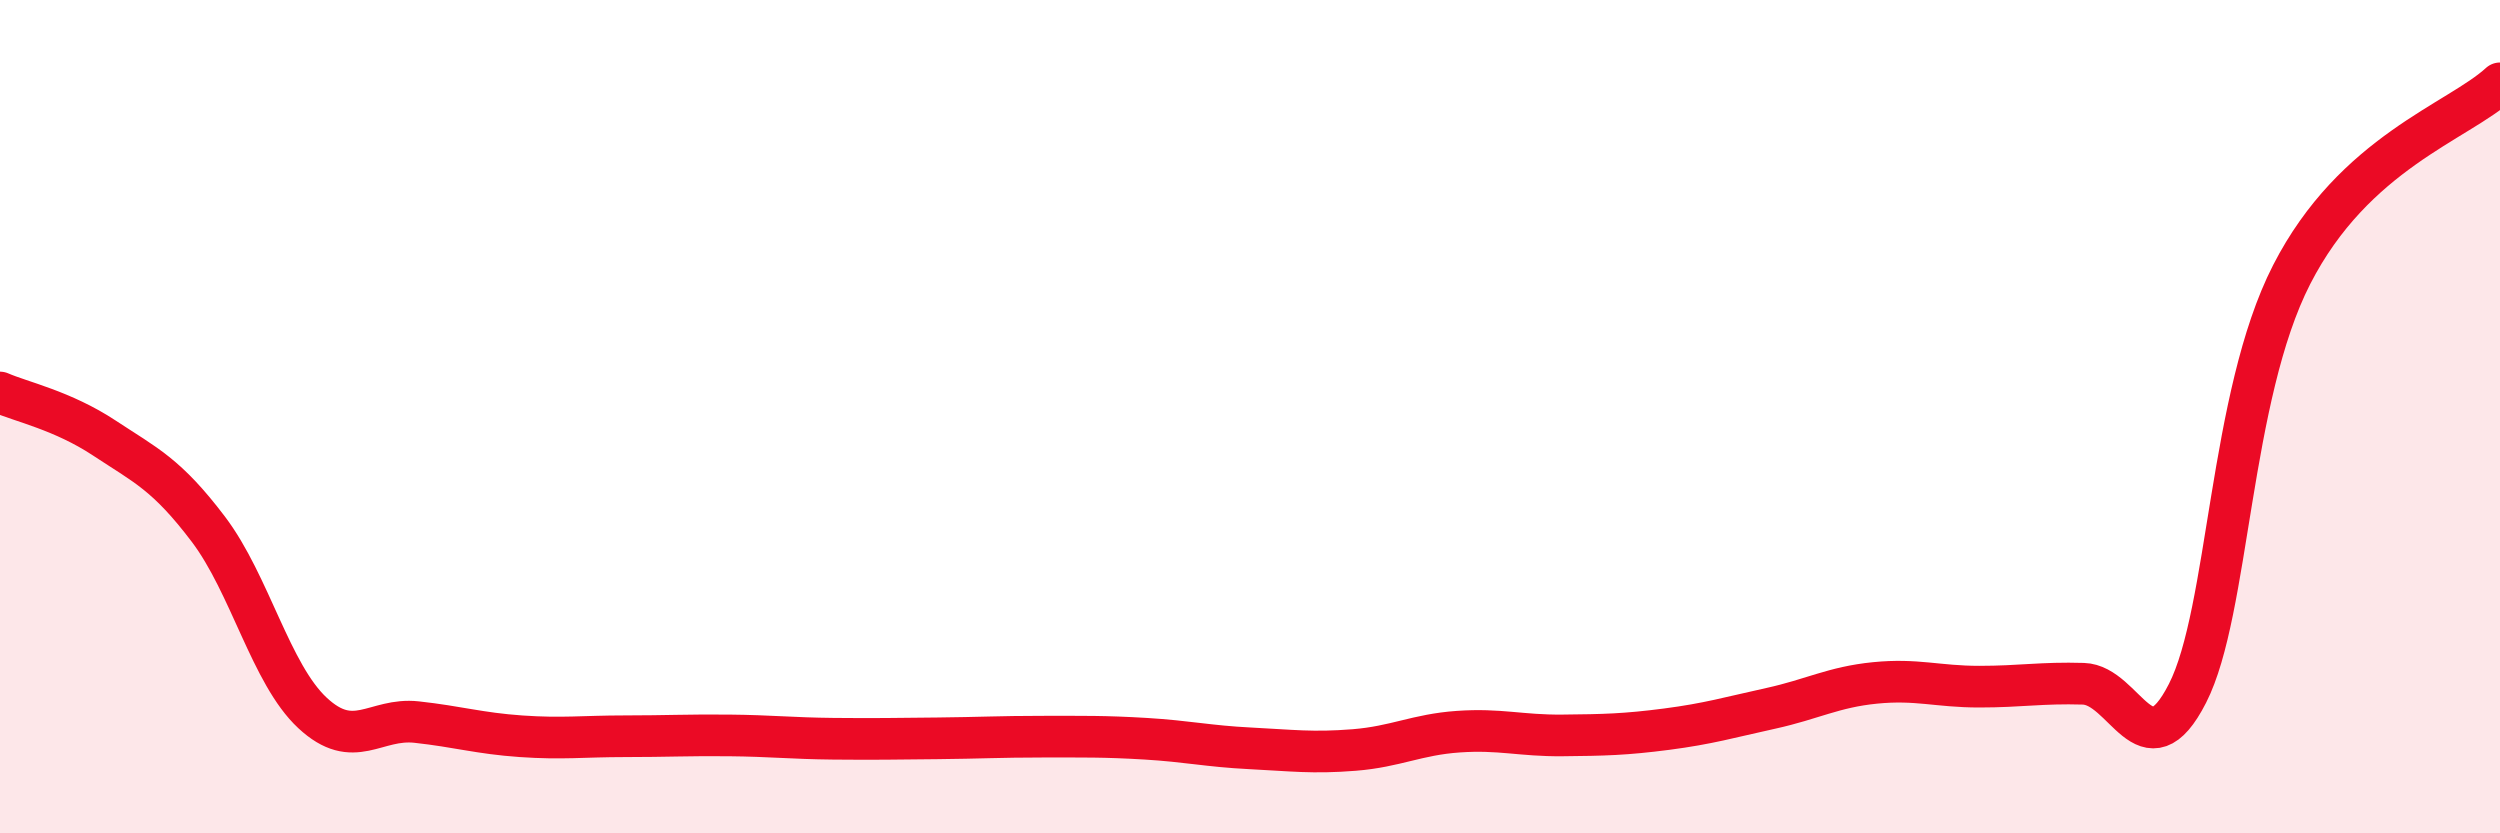
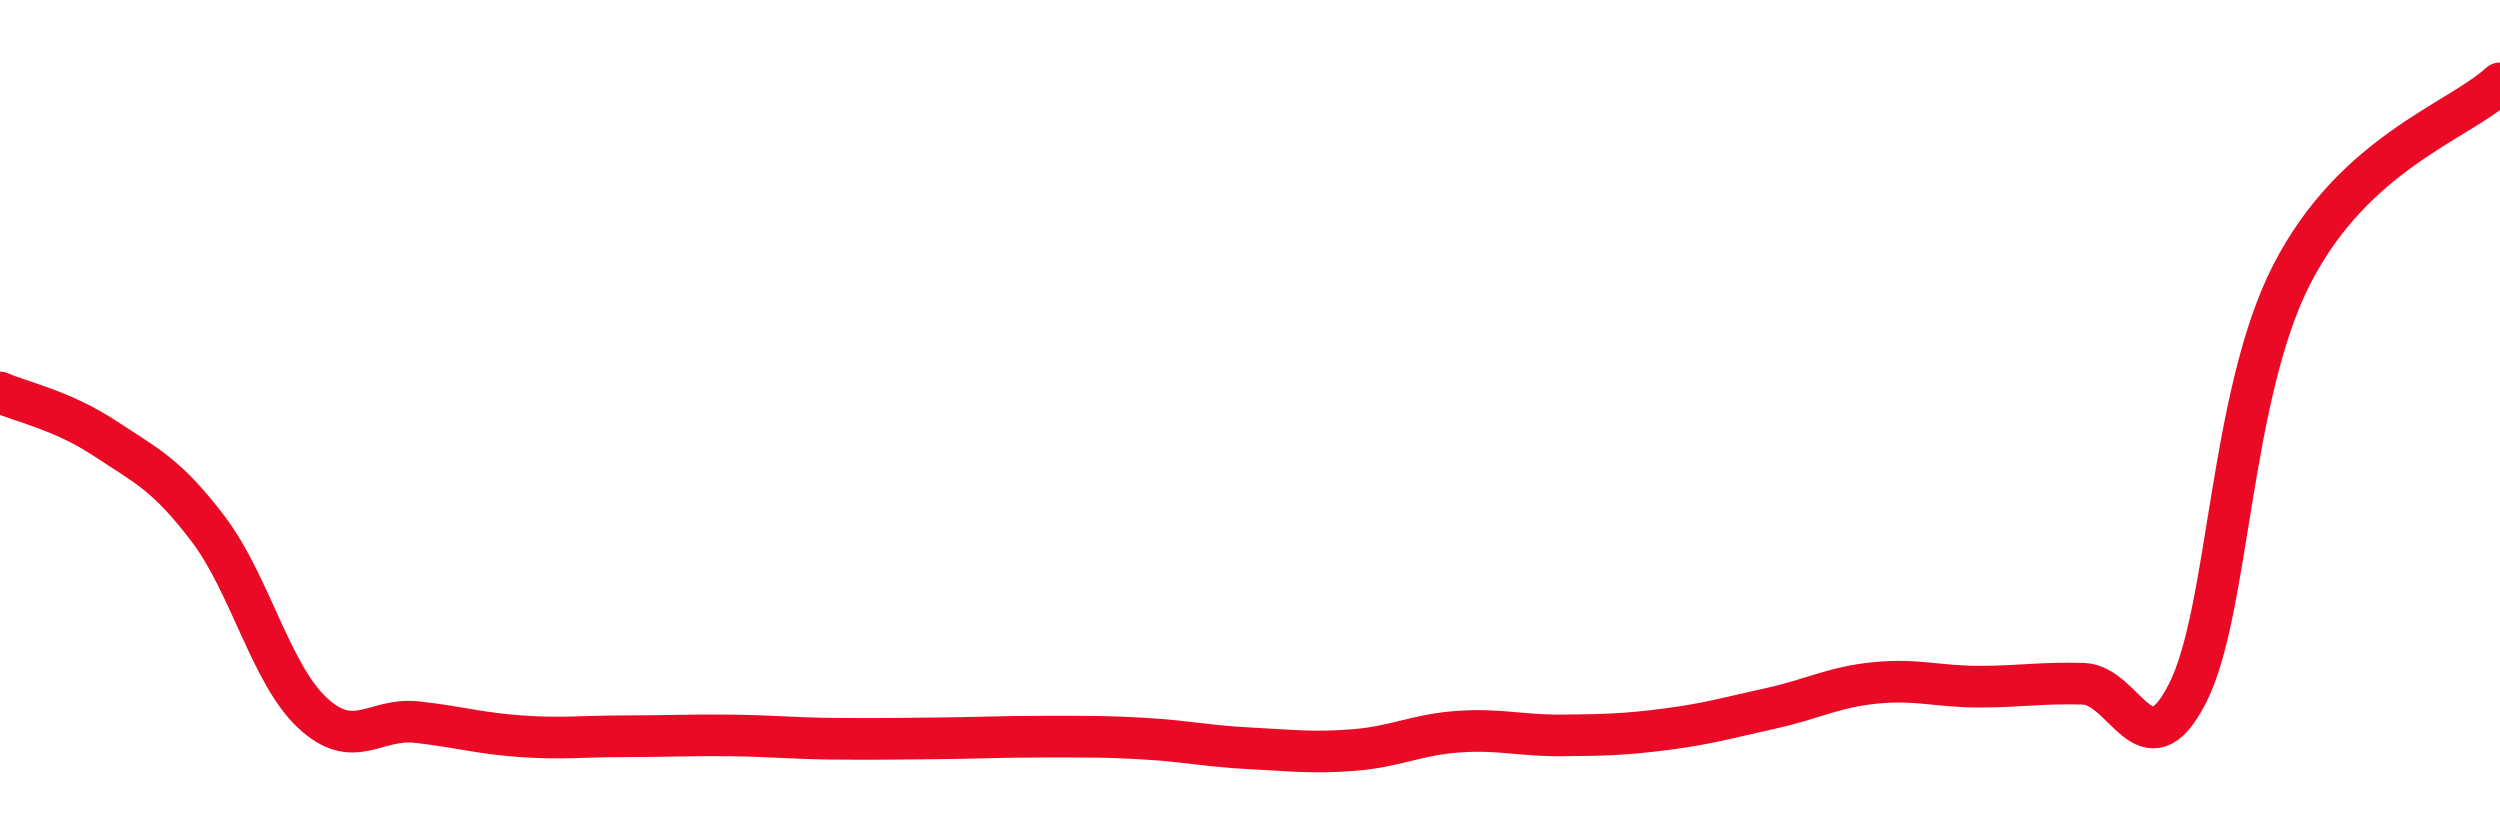
<svg xmlns="http://www.w3.org/2000/svg" width="60" height="20" viewBox="0 0 60 20">
-   <path d="M 0,9.42 C 0.5,9.64 1.5,9.85 2.5,10.51 C 3.5,11.17 4,11.38 5,12.7 C 6,14.02 6.5,16.18 7.5,17.11 C 8.5,18.04 9,17.22 10,17.33 C 11,17.44 11.5,17.6 12.5,17.67 C 13.5,17.74 14,17.67 15,17.67 C 16,17.67 16.5,17.64 17.5,17.65 C 18.5,17.66 19,17.72 20,17.73 C 21,17.74 21.5,17.73 22.5,17.72 C 23.5,17.71 24,17.68 25,17.68 C 26,17.68 26.5,17.67 27.5,17.73 C 28.5,17.79 29,17.91 30,17.96 C 31,18.01 31.5,18.08 32.5,18 C 33.5,17.92 34,17.63 35,17.56 C 36,17.49 36.5,17.66 37.5,17.65 C 38.5,17.64 39,17.63 40,17.5 C 41,17.37 41.5,17.22 42.5,17 C 43.5,16.78 44,16.49 45,16.39 C 46,16.29 46.5,16.48 47.5,16.48 C 48.5,16.48 49,16.38 50,16.41 C 51,16.44 51.5,18.6 52.5,16.64 C 53.5,14.68 53.5,9.52 55,6.59 C 56.5,3.66 59,2.92 60,2L60 20L0 20Z" fill="#EB0A25" opacity="0.1" stroke-linecap="round" stroke-linejoin="round" />
  <path d="M 0,9.42 C 0.5,9.64 1.5,9.85 2.5,10.51 C 3.5,11.17 4,11.38 5,12.7 C 6,14.02 6.5,16.18 7.5,17.11 C 8.5,18.04 9,17.22 10,17.33 C 11,17.44 11.5,17.6 12.5,17.67 C 13.5,17.74 14,17.67 15,17.67 C 16,17.67 16.5,17.64 17.5,17.65 C 18.5,17.66 19,17.72 20,17.73 C 21,17.74 21.5,17.73 22.5,17.72 C 23.5,17.71 24,17.68 25,17.68 C 26,17.68 26.5,17.67 27.5,17.73 C 28.5,17.79 29,17.91 30,17.96 C 31,18.01 31.5,18.08 32.5,18 C 33.5,17.92 34,17.63 35,17.56 C 36,17.49 36.5,17.66 37.5,17.65 C 38.5,17.64 39,17.63 40,17.5 C 41,17.37 41.5,17.22 42.5,17 C 43.5,16.78 44,16.49 45,16.39 C 46,16.29 46.5,16.48 47.5,16.48 C 48.5,16.48 49,16.38 50,16.41 C 51,16.44 51.5,18.6 52.5,16.64 C 53.5,14.68 53.5,9.52 55,6.59 C 56.5,3.66 59,2.92 60,2" stroke="#EB0A25" stroke-width="1" fill="none" stroke-linecap="round" stroke-linejoin="round" />
</svg>